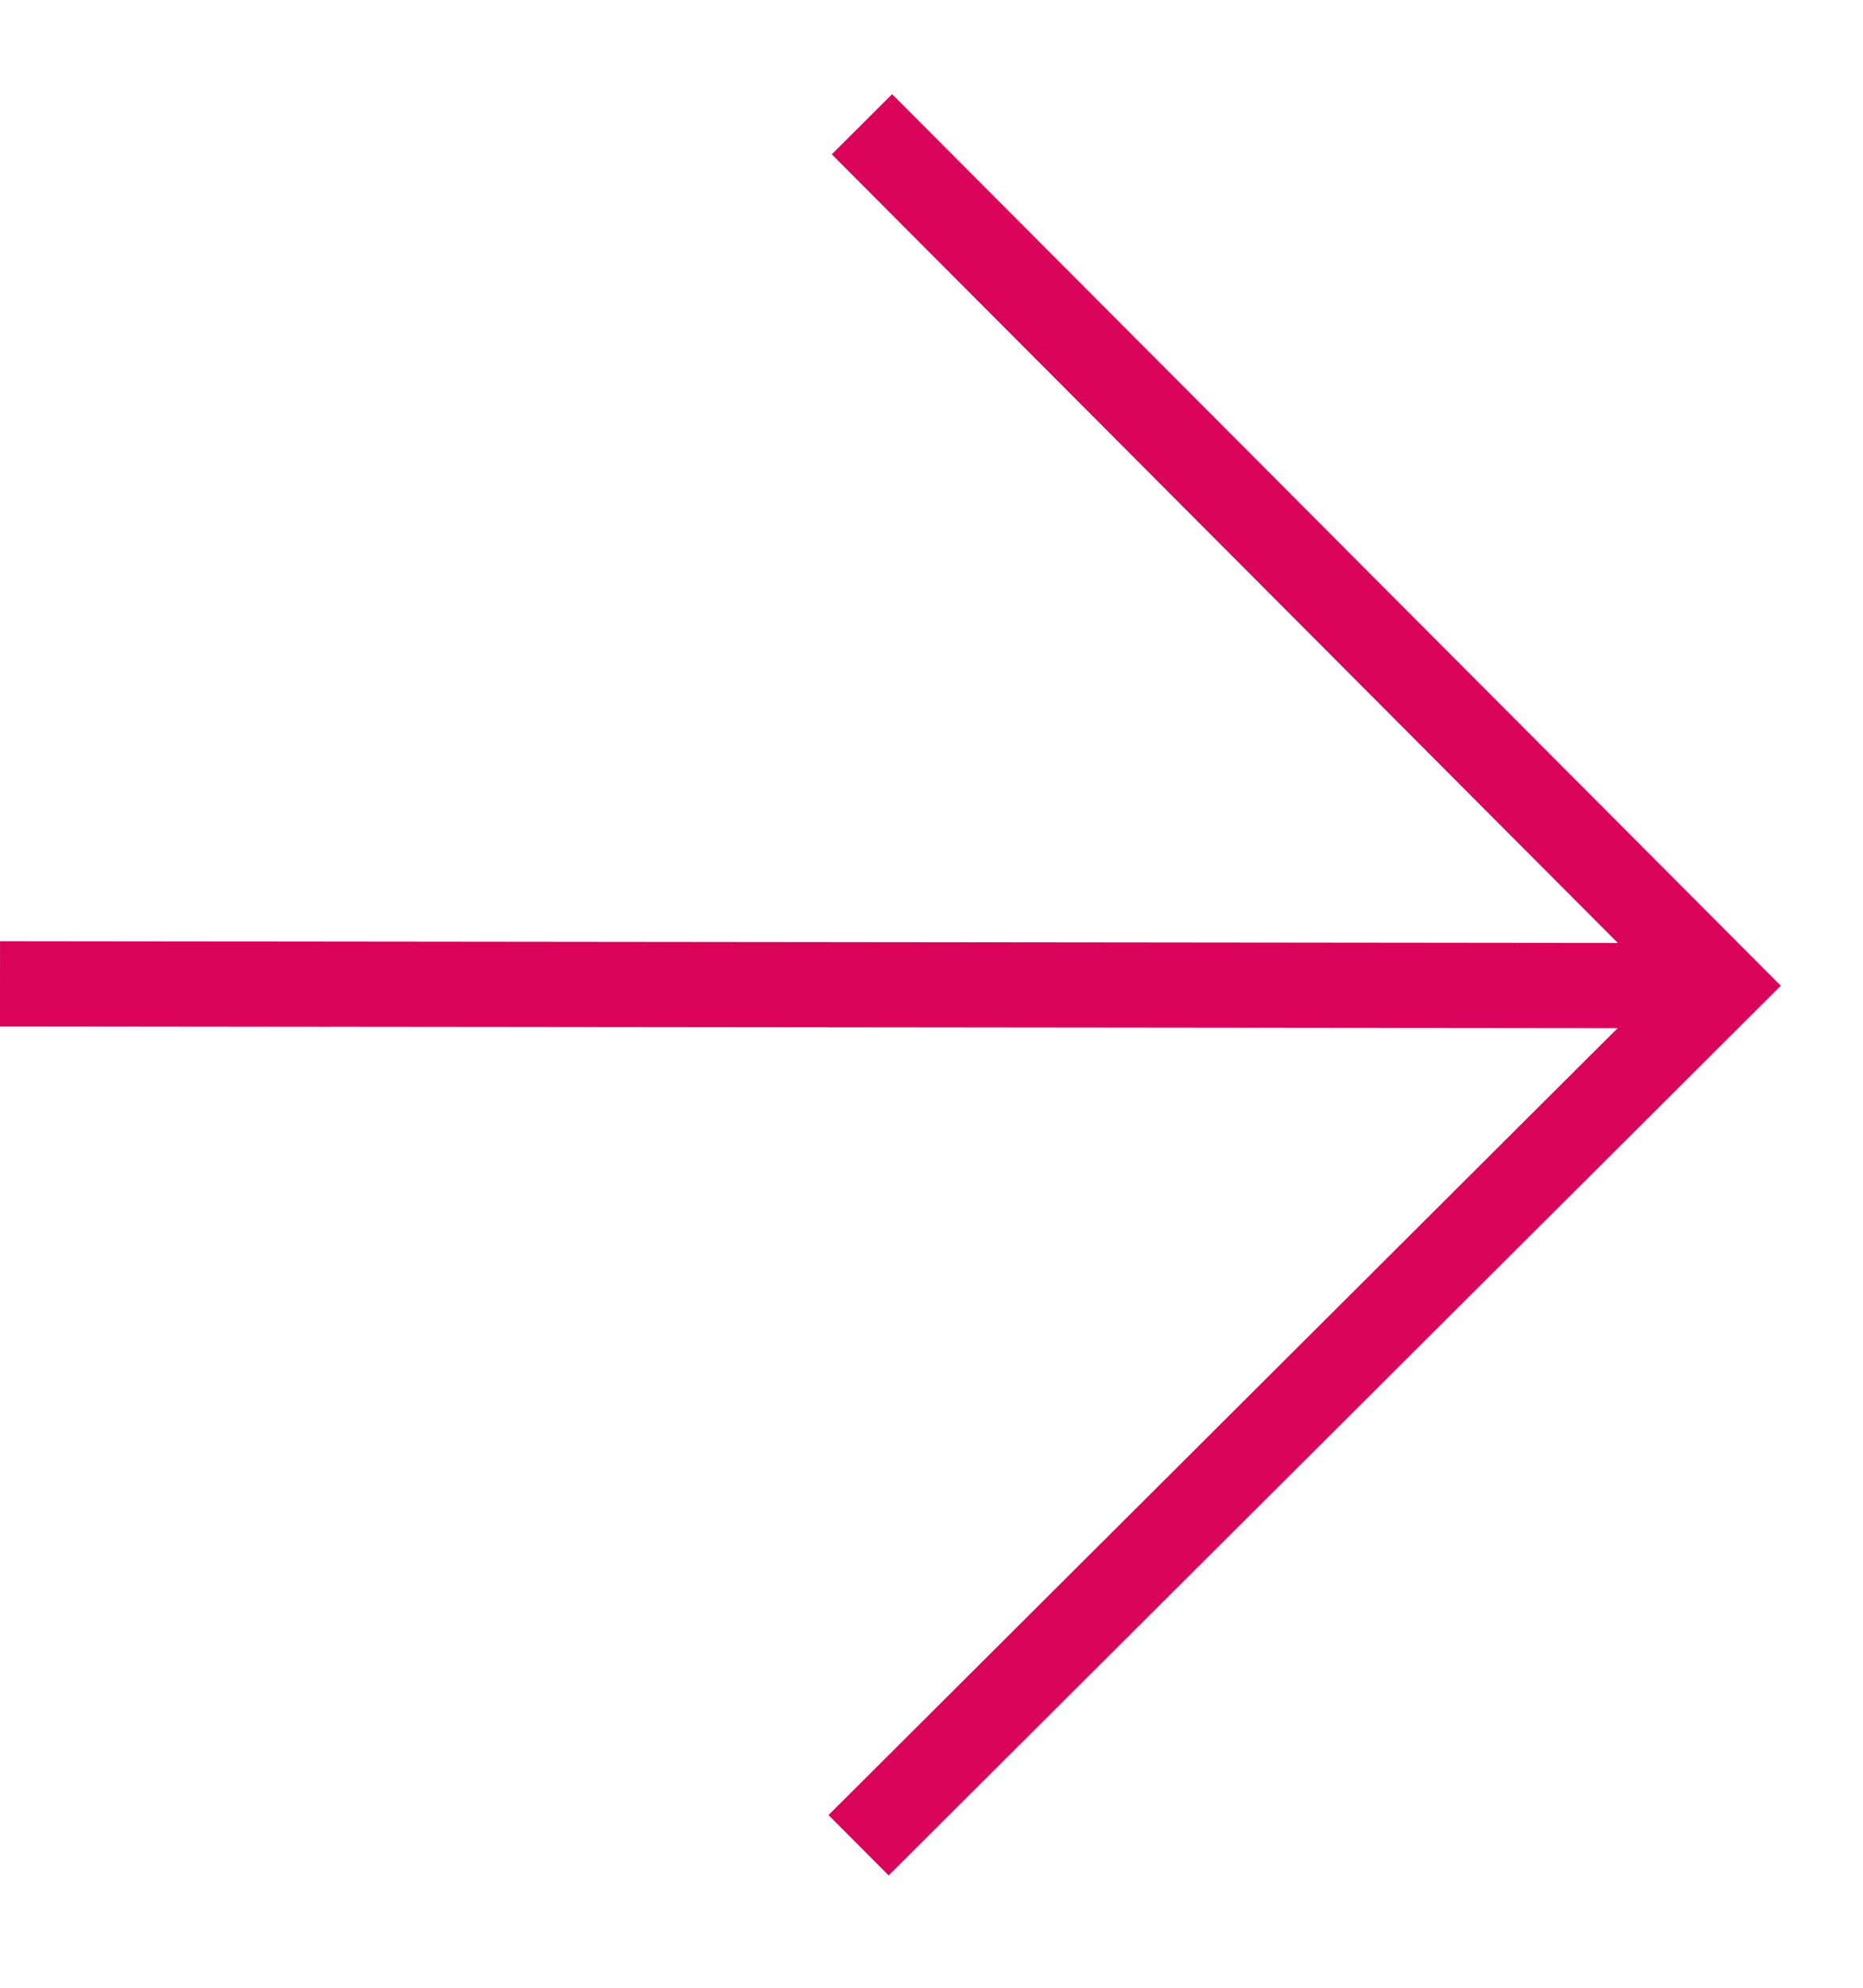
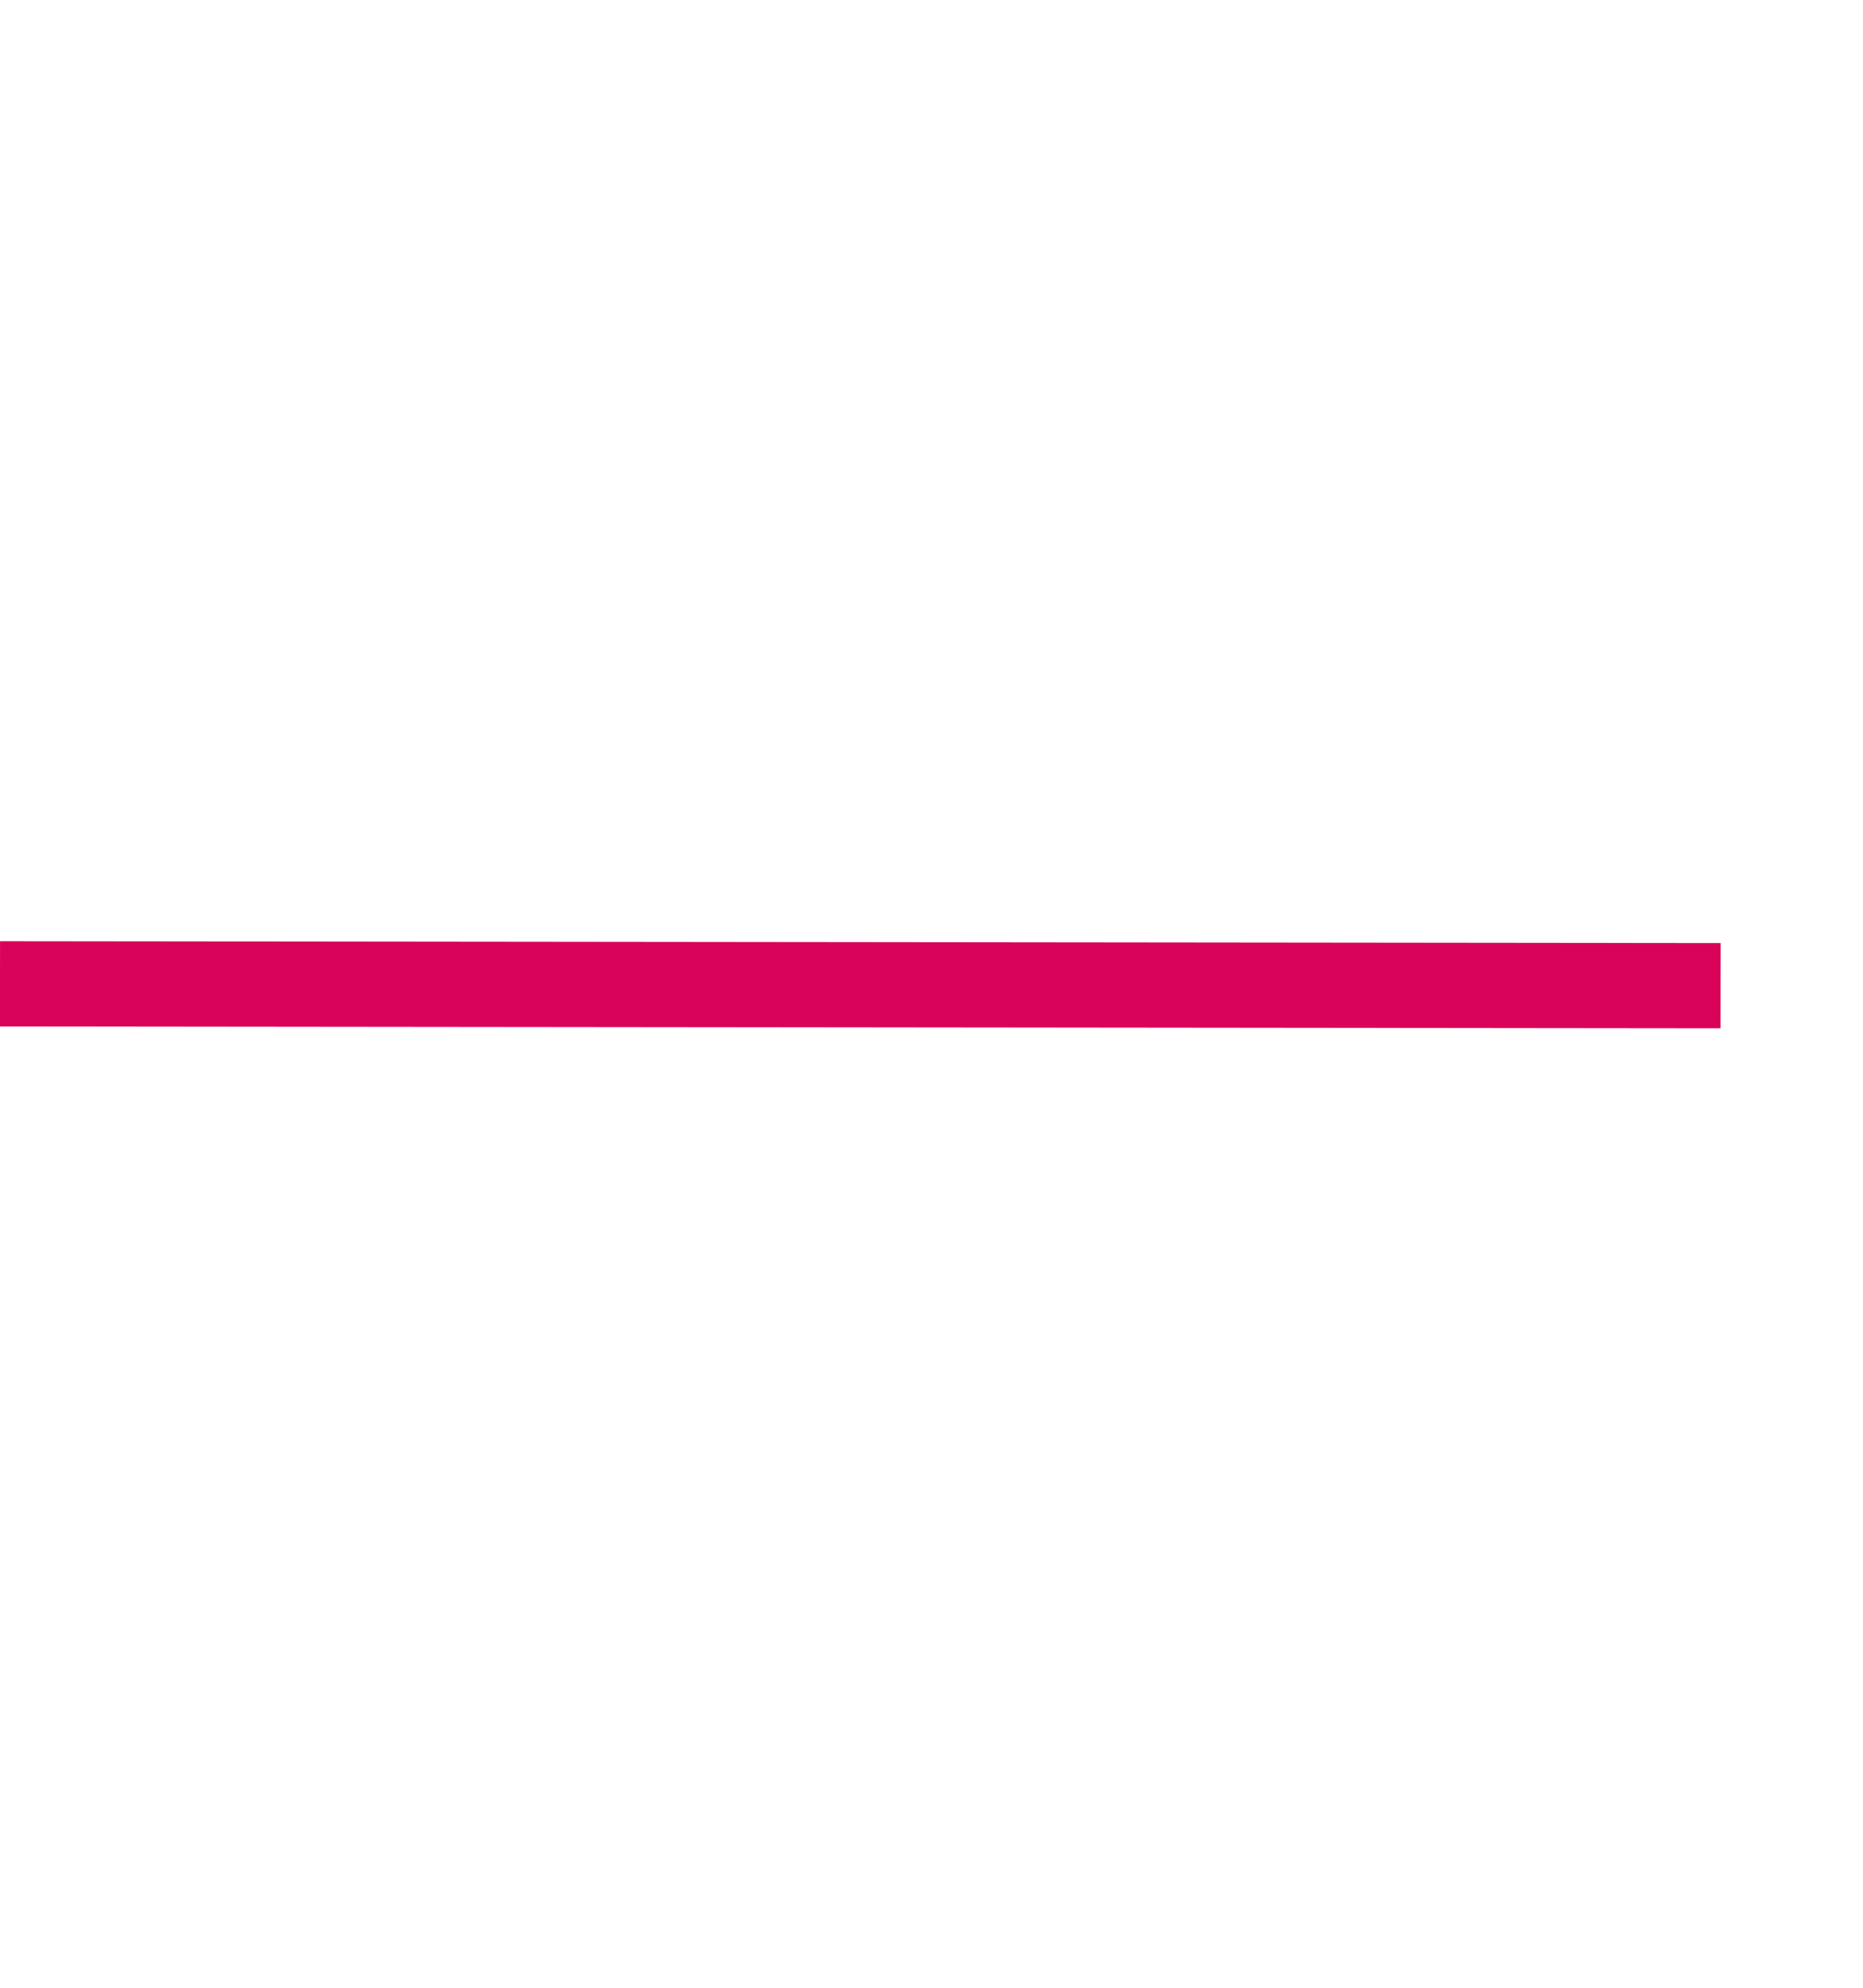
<svg xmlns="http://www.w3.org/2000/svg" width="15" height="16" viewBox="0 0 15 16" fill="none">
-   <path d="M6.94 1L13.853 7.934L6.913 14.853" stroke="#D9035A" stroke-width="0.686" stroke-miterlimit="10" />
  <path d="M0 7.919L13.853 7.934" stroke="#D9035A" stroke-width="0.686" stroke-miterlimit="10" />
</svg>